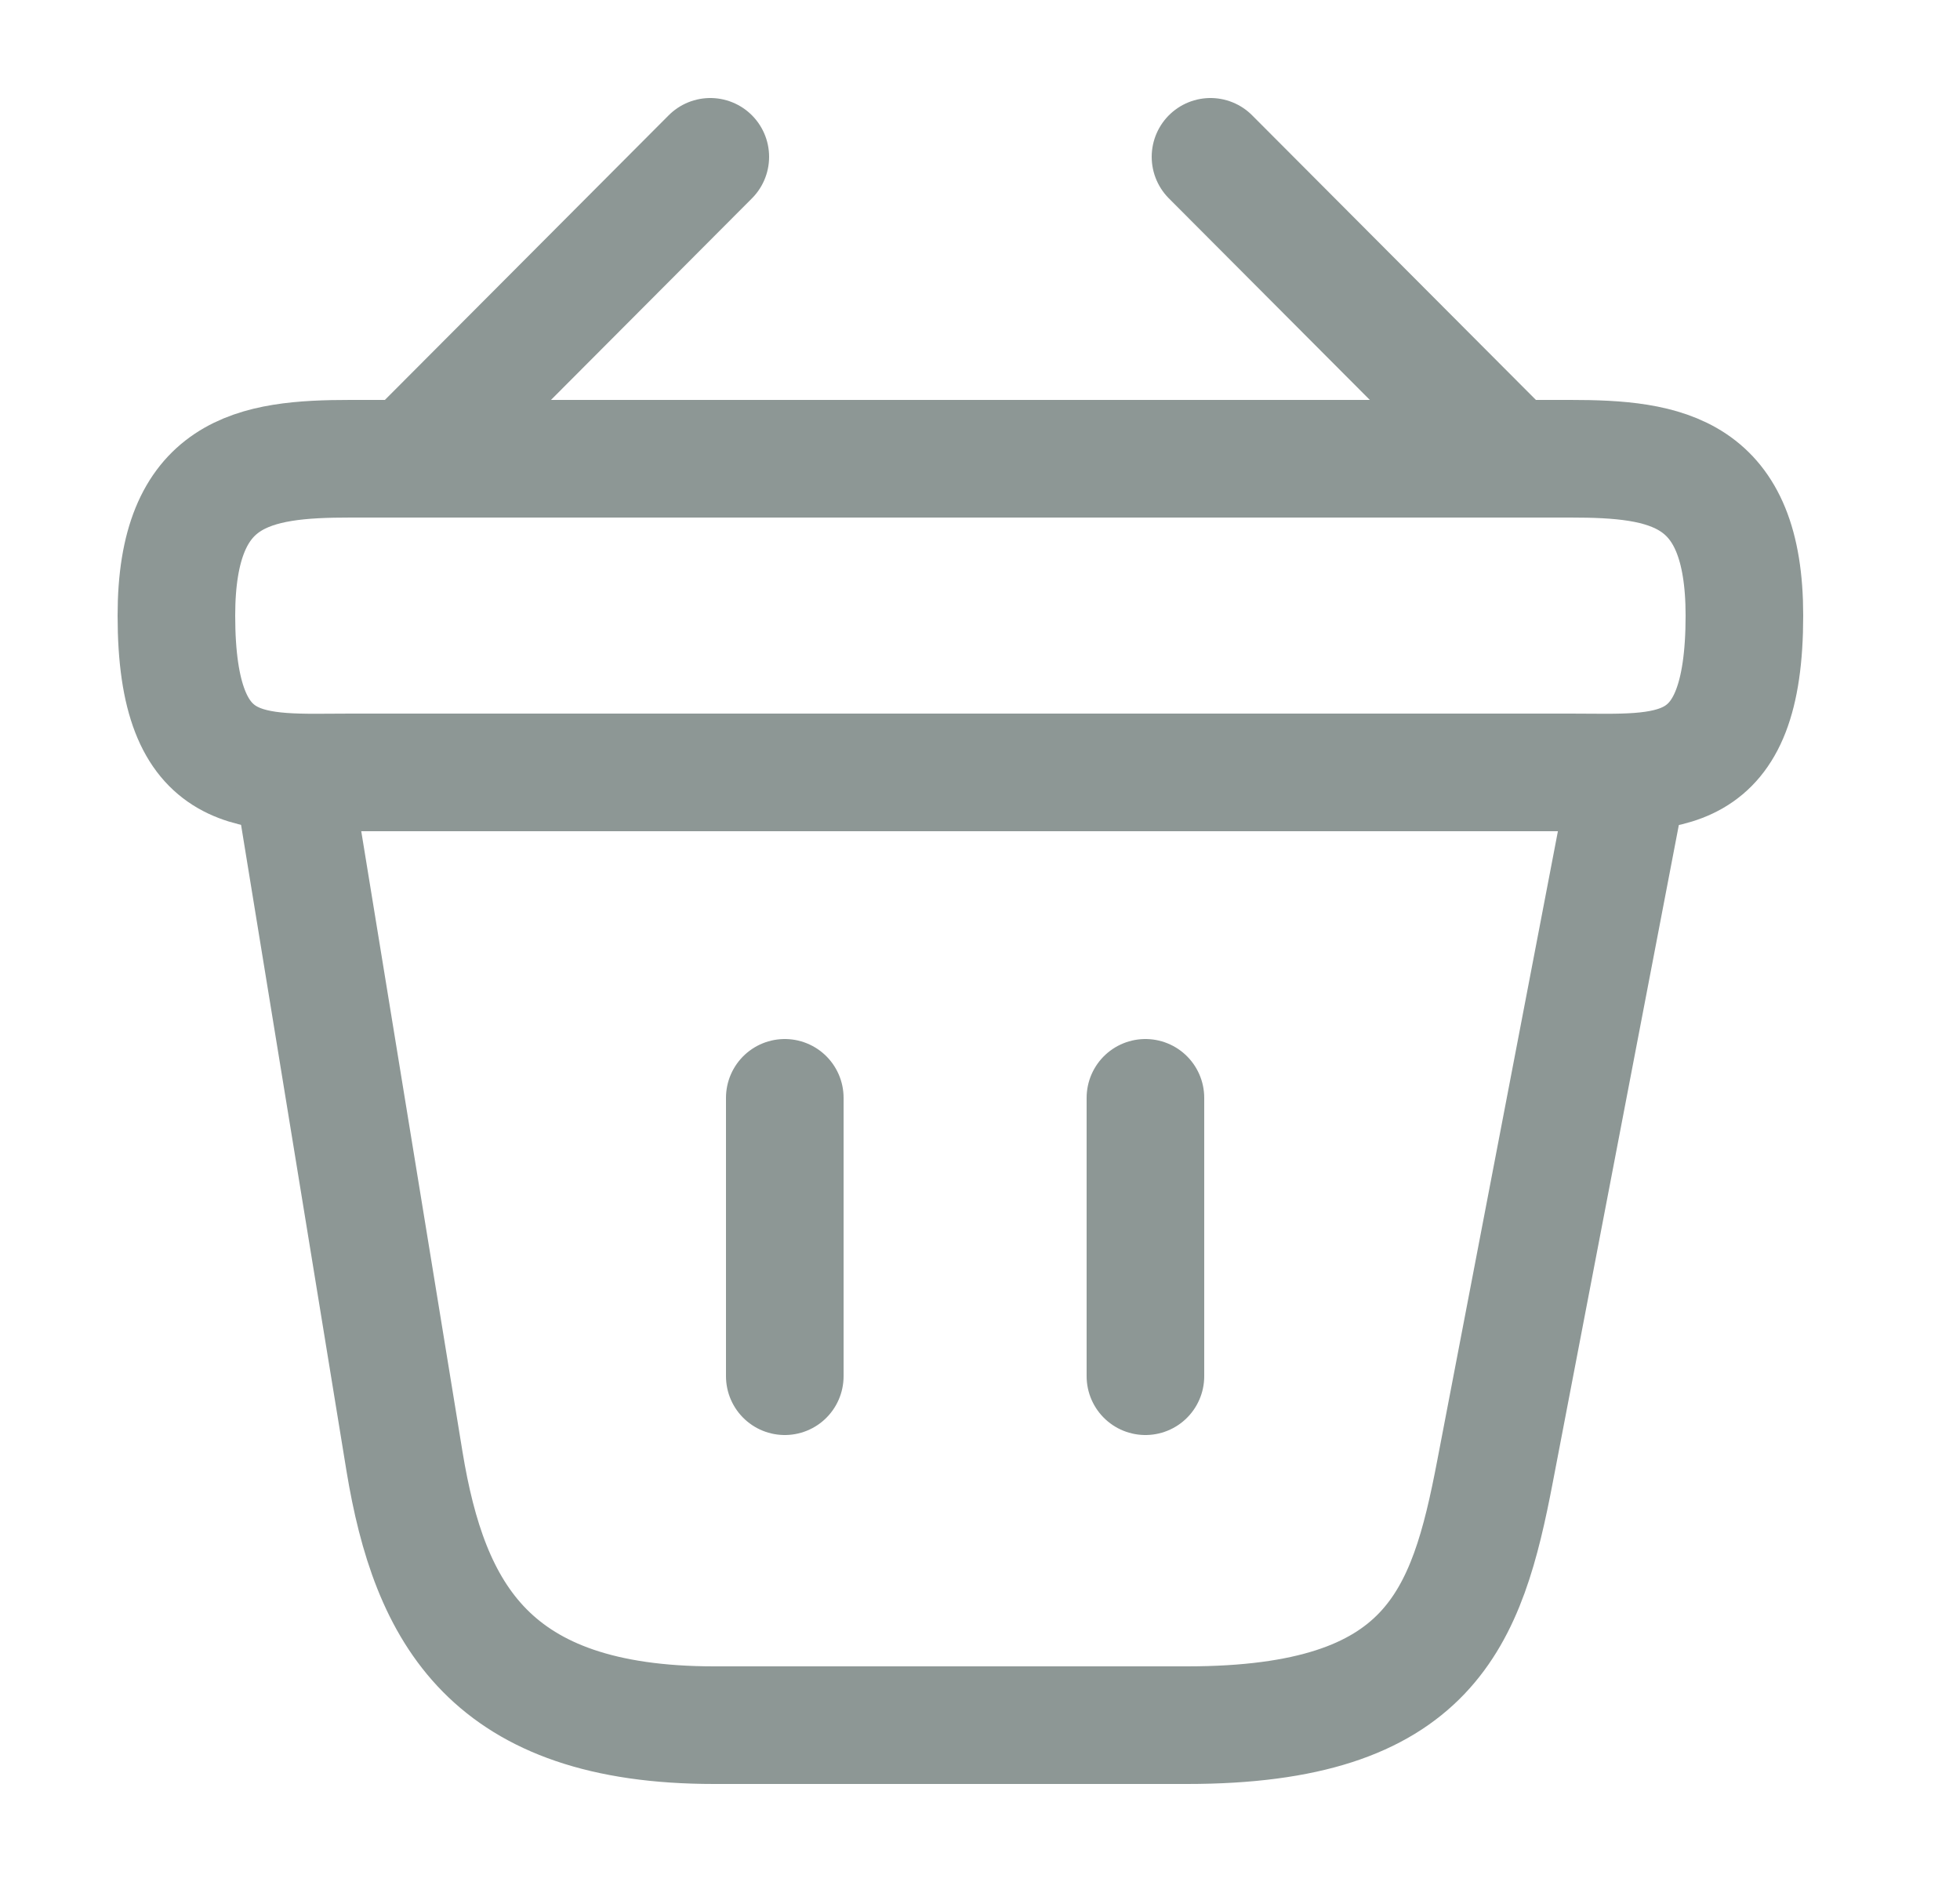
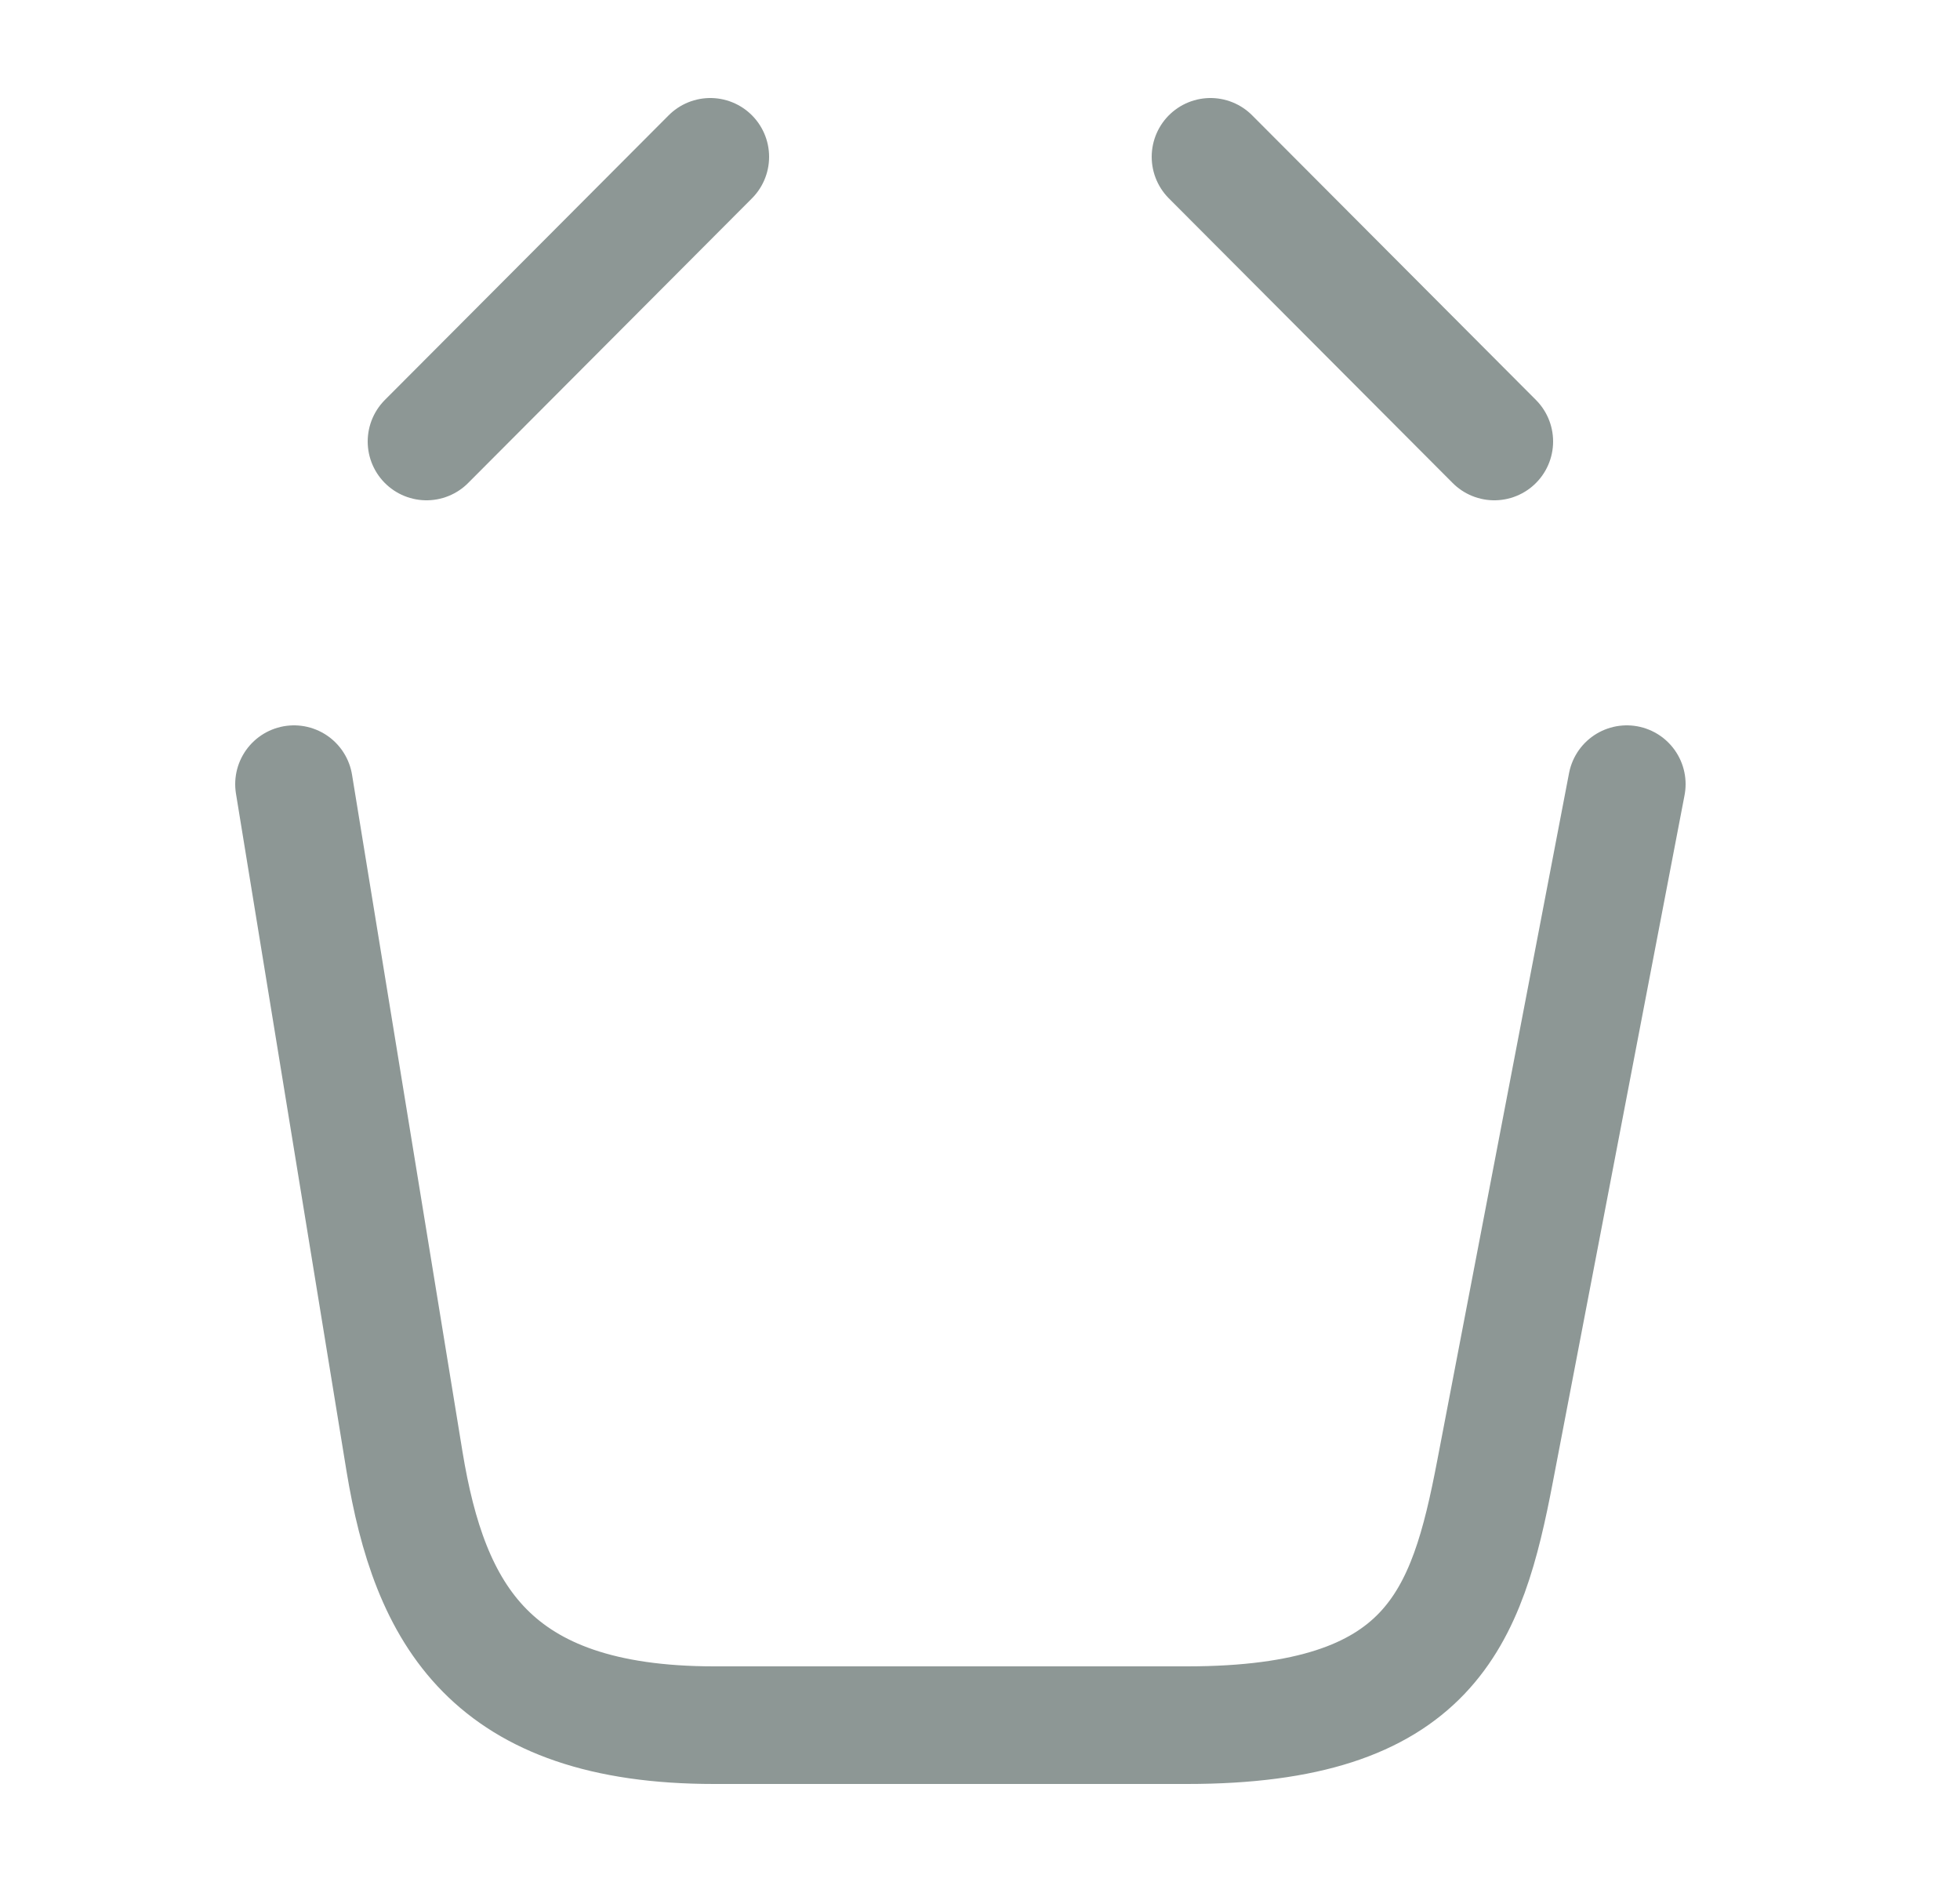
<svg xmlns="http://www.w3.org/2000/svg" width="25" height="24" viewBox="0 0 25 24" fill="none">
  <path d="M9.06 2L5.44 5.63" stroke="#8D9795" stroke-width="1.5" stroke-miterlimit="10" stroke-linecap="round" stroke-linejoin="round" />
  <path d="M15.44 2L19.06 5.63" stroke="#8D9795" stroke-width="1.5" stroke-miterlimit="10" stroke-linecap="round" stroke-linejoin="round" />
-   <path d="M2.25 7.85C2.25 6 3.24 5.85 4.47 5.85H20.03C21.26 5.85 22.25 6 22.25 7.85C22.25 10 21.26 9.85 20.03 9.85H4.47C3.24 9.85 2.25 10 2.25 7.85Z" stroke="#8D9795" stroke-width="1.5" />
-   <path d="M10.01 14V17.55" stroke="#8D9795" stroke-width="1.5" stroke-linecap="round" />
-   <path d="M14.61 14V17.55" stroke="#8D9795" stroke-width="1.5" stroke-linecap="round" />
  <path d="M3.75 10L5.16 18.64C5.48 20.58 6.25 22 9.11 22H15.14C18.25 22 18.71 20.64 19.07 18.76L20.75 10" stroke="#8D9795" stroke-width="1.5" stroke-linecap="round" />
</svg>